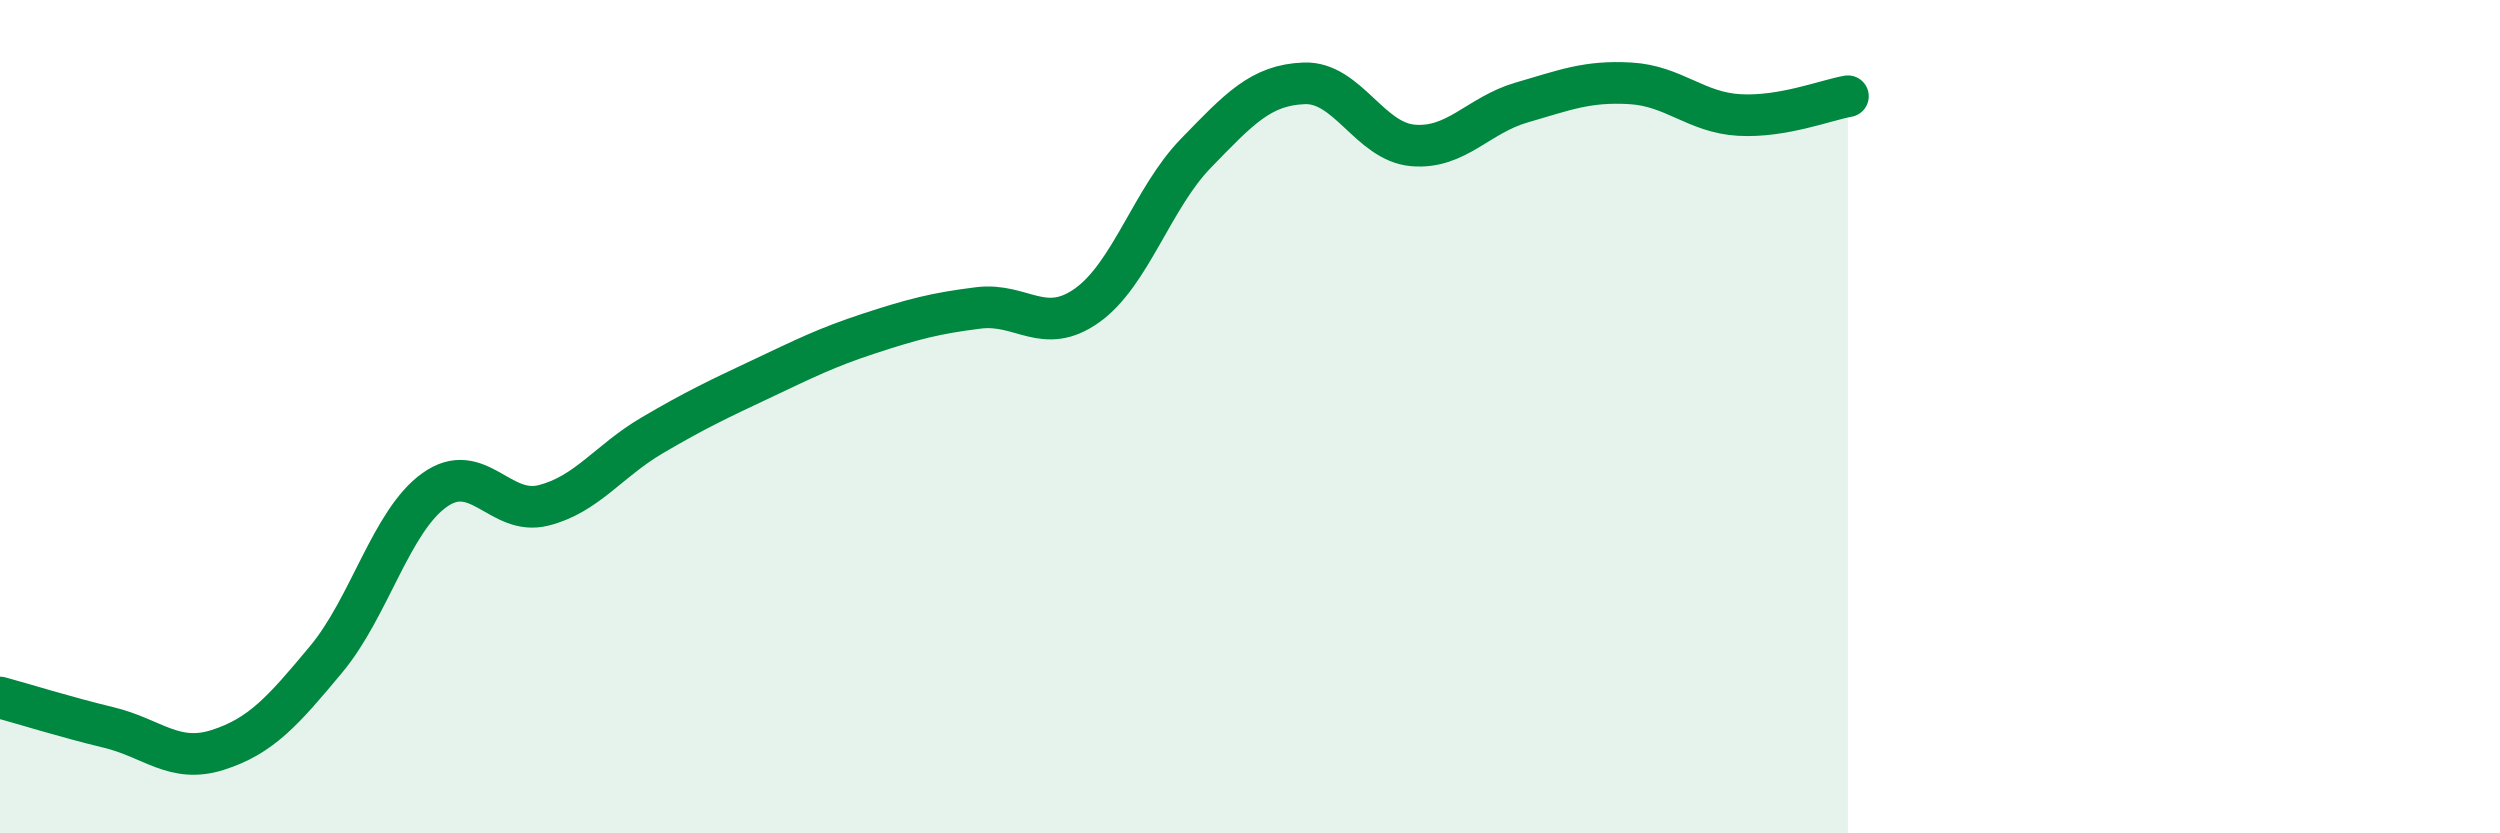
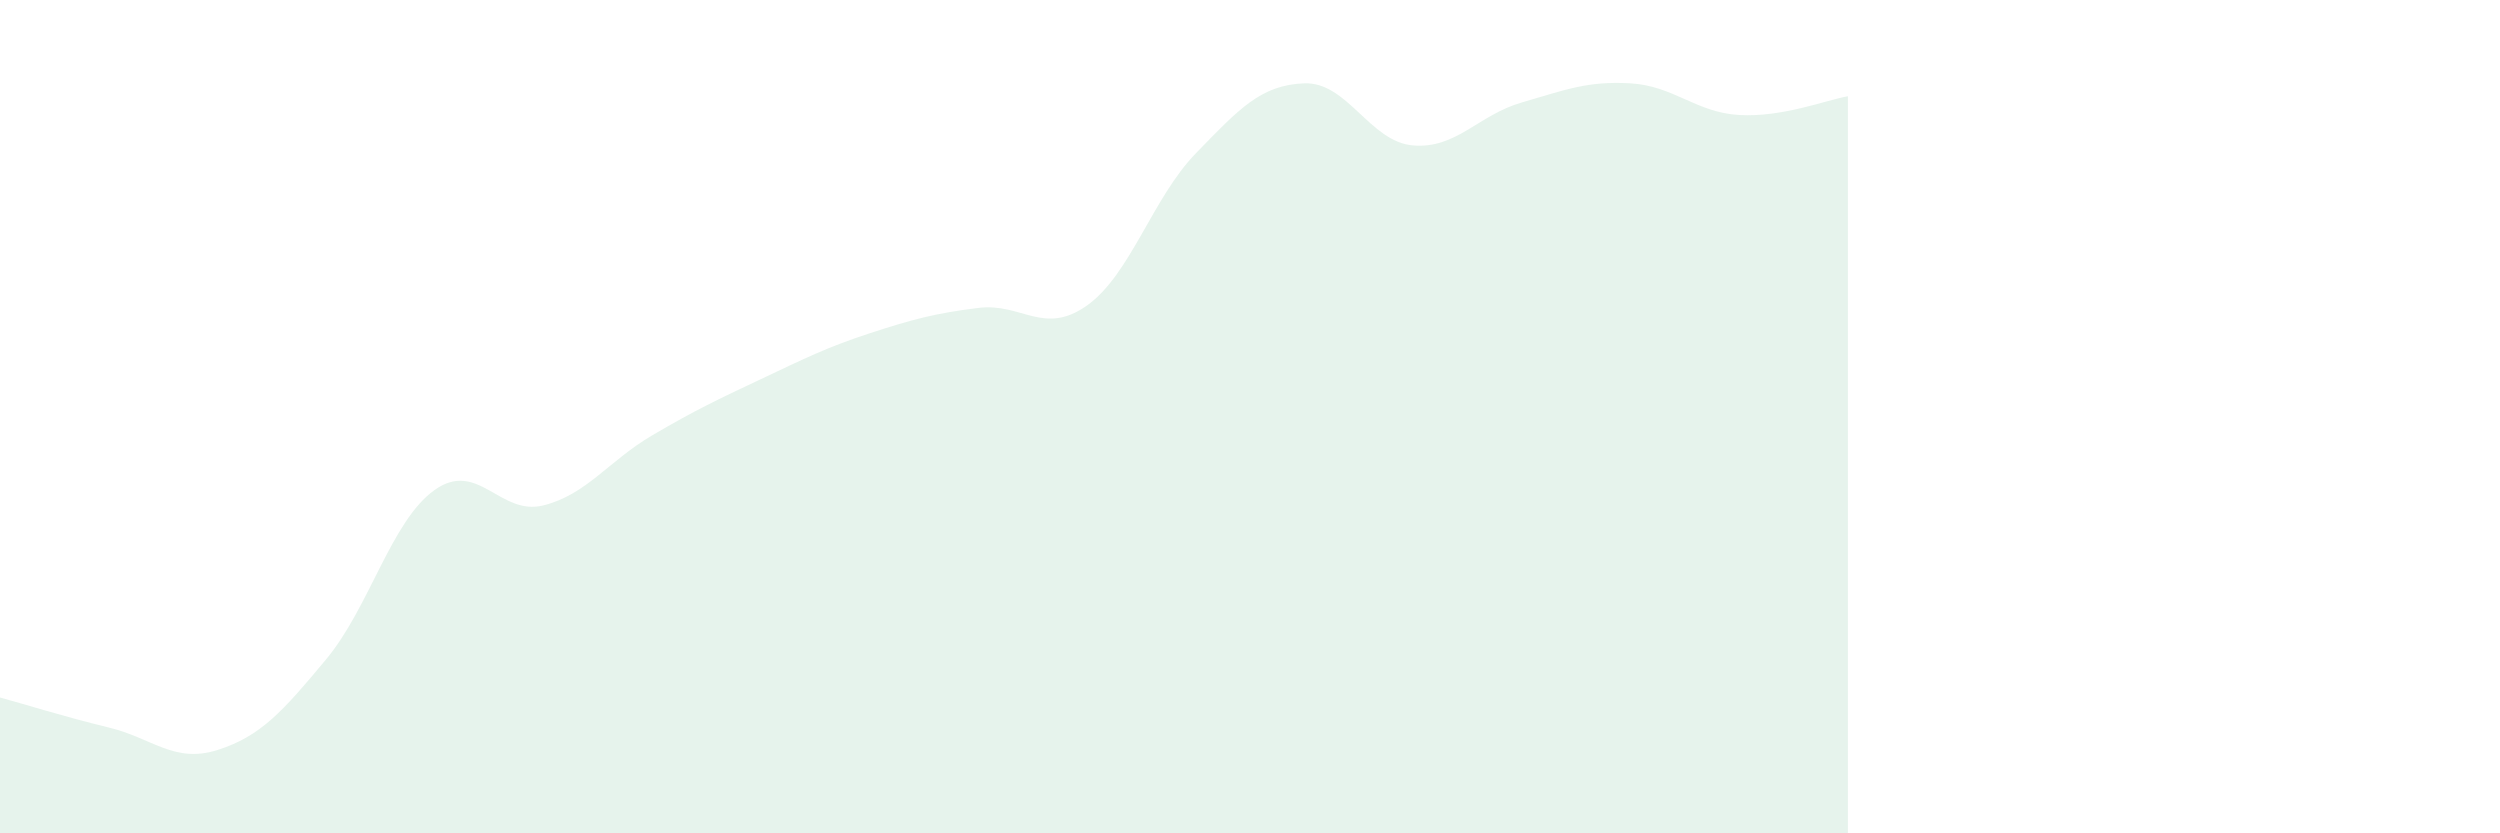
<svg xmlns="http://www.w3.org/2000/svg" width="60" height="20" viewBox="0 0 60 20">
  <path d="M 0,16.74 C 0.52,16.88 1.57,17.21 2.61,17.46 C 3.65,17.71 4.18,18.33 5.22,18 C 6.26,17.67 6.79,17.07 7.83,15.82 C 8.87,14.57 9.39,12.5 10.43,11.76 C 11.47,11.02 12,12.39 13.04,12.13 C 14.08,11.87 14.61,11.06 15.65,10.45 C 16.69,9.84 17.22,9.59 18.26,9.1 C 19.3,8.61 19.83,8.34 20.87,8 C 21.91,7.66 22.44,7.52 23.48,7.39 C 24.52,7.26 25.05,8.07 26.09,7.33 C 27.13,6.59 27.66,4.75 28.7,3.68 C 29.74,2.61 30.26,2.04 31.3,2 C 32.34,1.96 32.87,3.4 33.91,3.49 C 34.95,3.58 35.48,2.76 36.52,2.46 C 37.56,2.16 38.09,1.94 39.13,2 C 40.17,2.06 40.7,2.7 41.74,2.76 C 42.78,2.82 43.83,2.4 44.35,2.31L44.35 20L0 20Z" fill="#008740" opacity="0.1" stroke-linecap="round" stroke-linejoin="round" />
-   <path d="M 0,16.74 C 0.52,16.88 1.57,17.21 2.61,17.46 C 3.65,17.71 4.18,18.33 5.22,18 C 6.26,17.67 6.79,17.07 7.83,15.82 C 8.87,14.57 9.39,12.5 10.43,11.76 C 11.47,11.02 12,12.39 13.04,12.13 C 14.08,11.87 14.61,11.06 15.65,10.45 C 16.69,9.84 17.22,9.59 18.26,9.1 C 19.3,8.61 19.83,8.34 20.87,8 C 21.91,7.66 22.44,7.52 23.48,7.39 C 24.52,7.26 25.05,8.07 26.09,7.33 C 27.13,6.59 27.66,4.75 28.7,3.68 C 29.74,2.61 30.26,2.04 31.3,2 C 32.34,1.96 32.87,3.4 33.91,3.49 C 34.95,3.58 35.48,2.76 36.52,2.46 C 37.56,2.16 38.09,1.94 39.13,2 C 40.17,2.06 40.7,2.7 41.74,2.76 C 42.78,2.82 43.83,2.4 44.35,2.31" stroke="#008740" stroke-width="1" fill="none" stroke-linecap="round" stroke-linejoin="round" />
</svg>